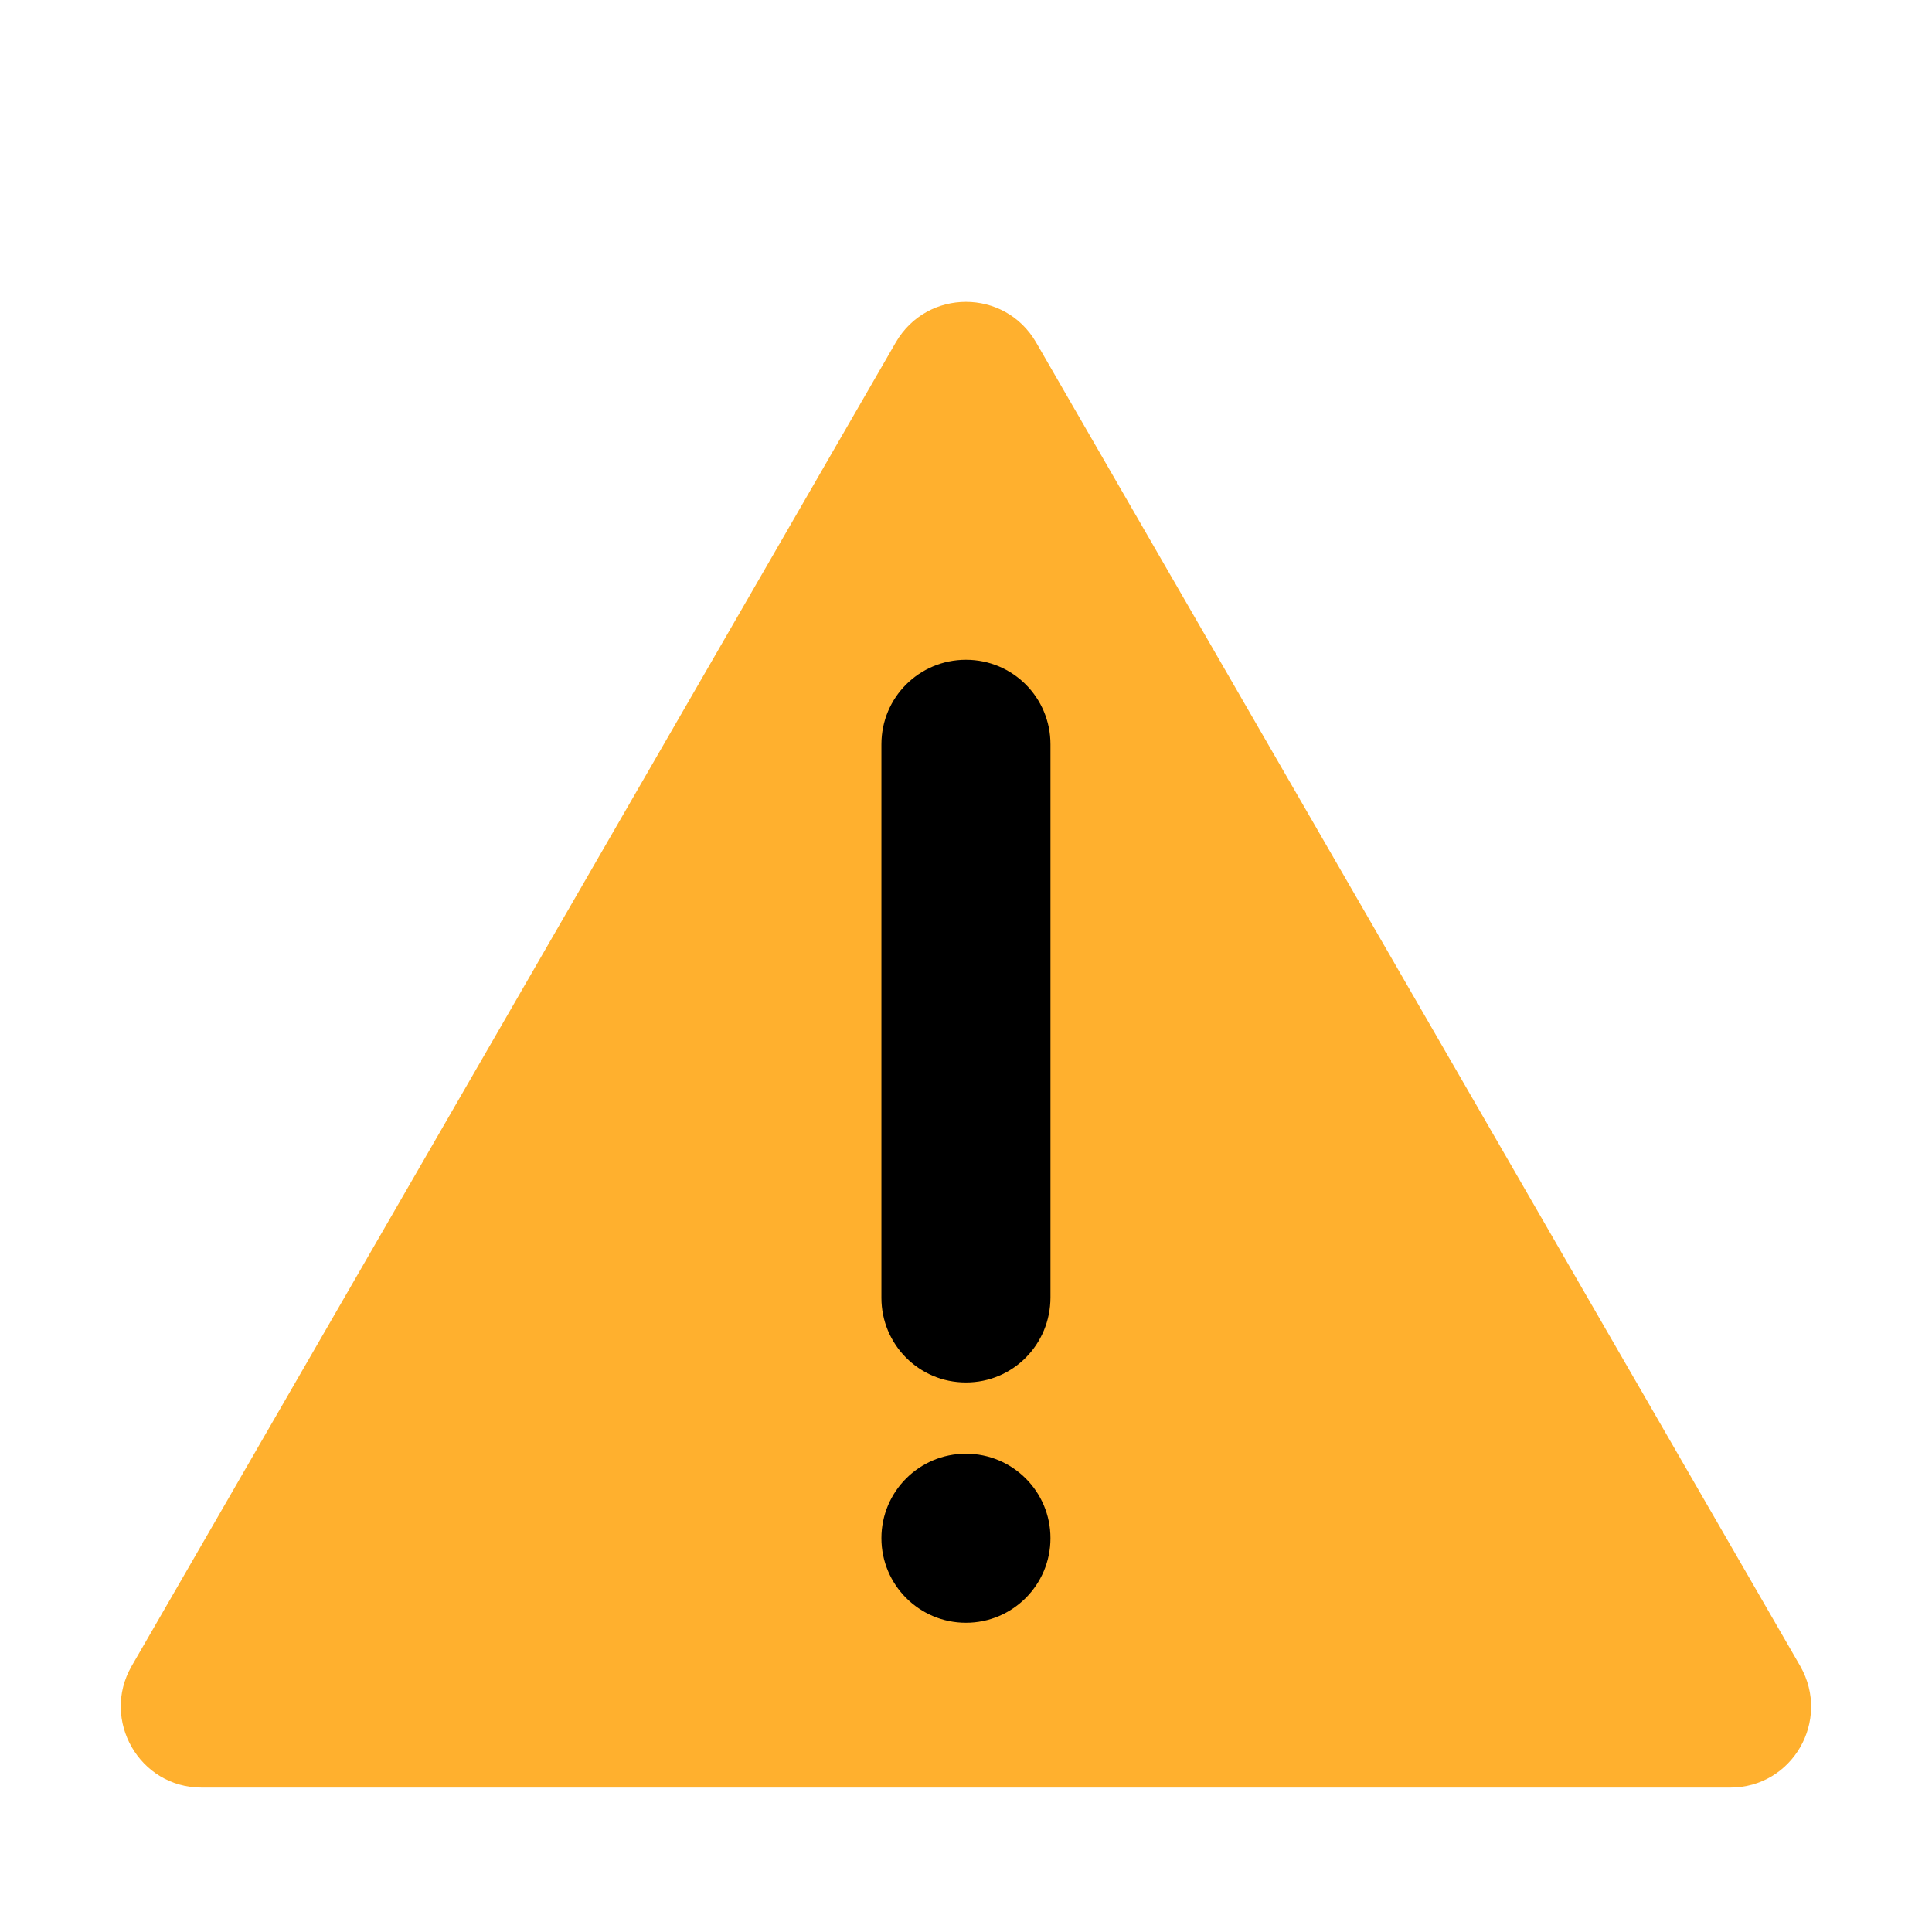
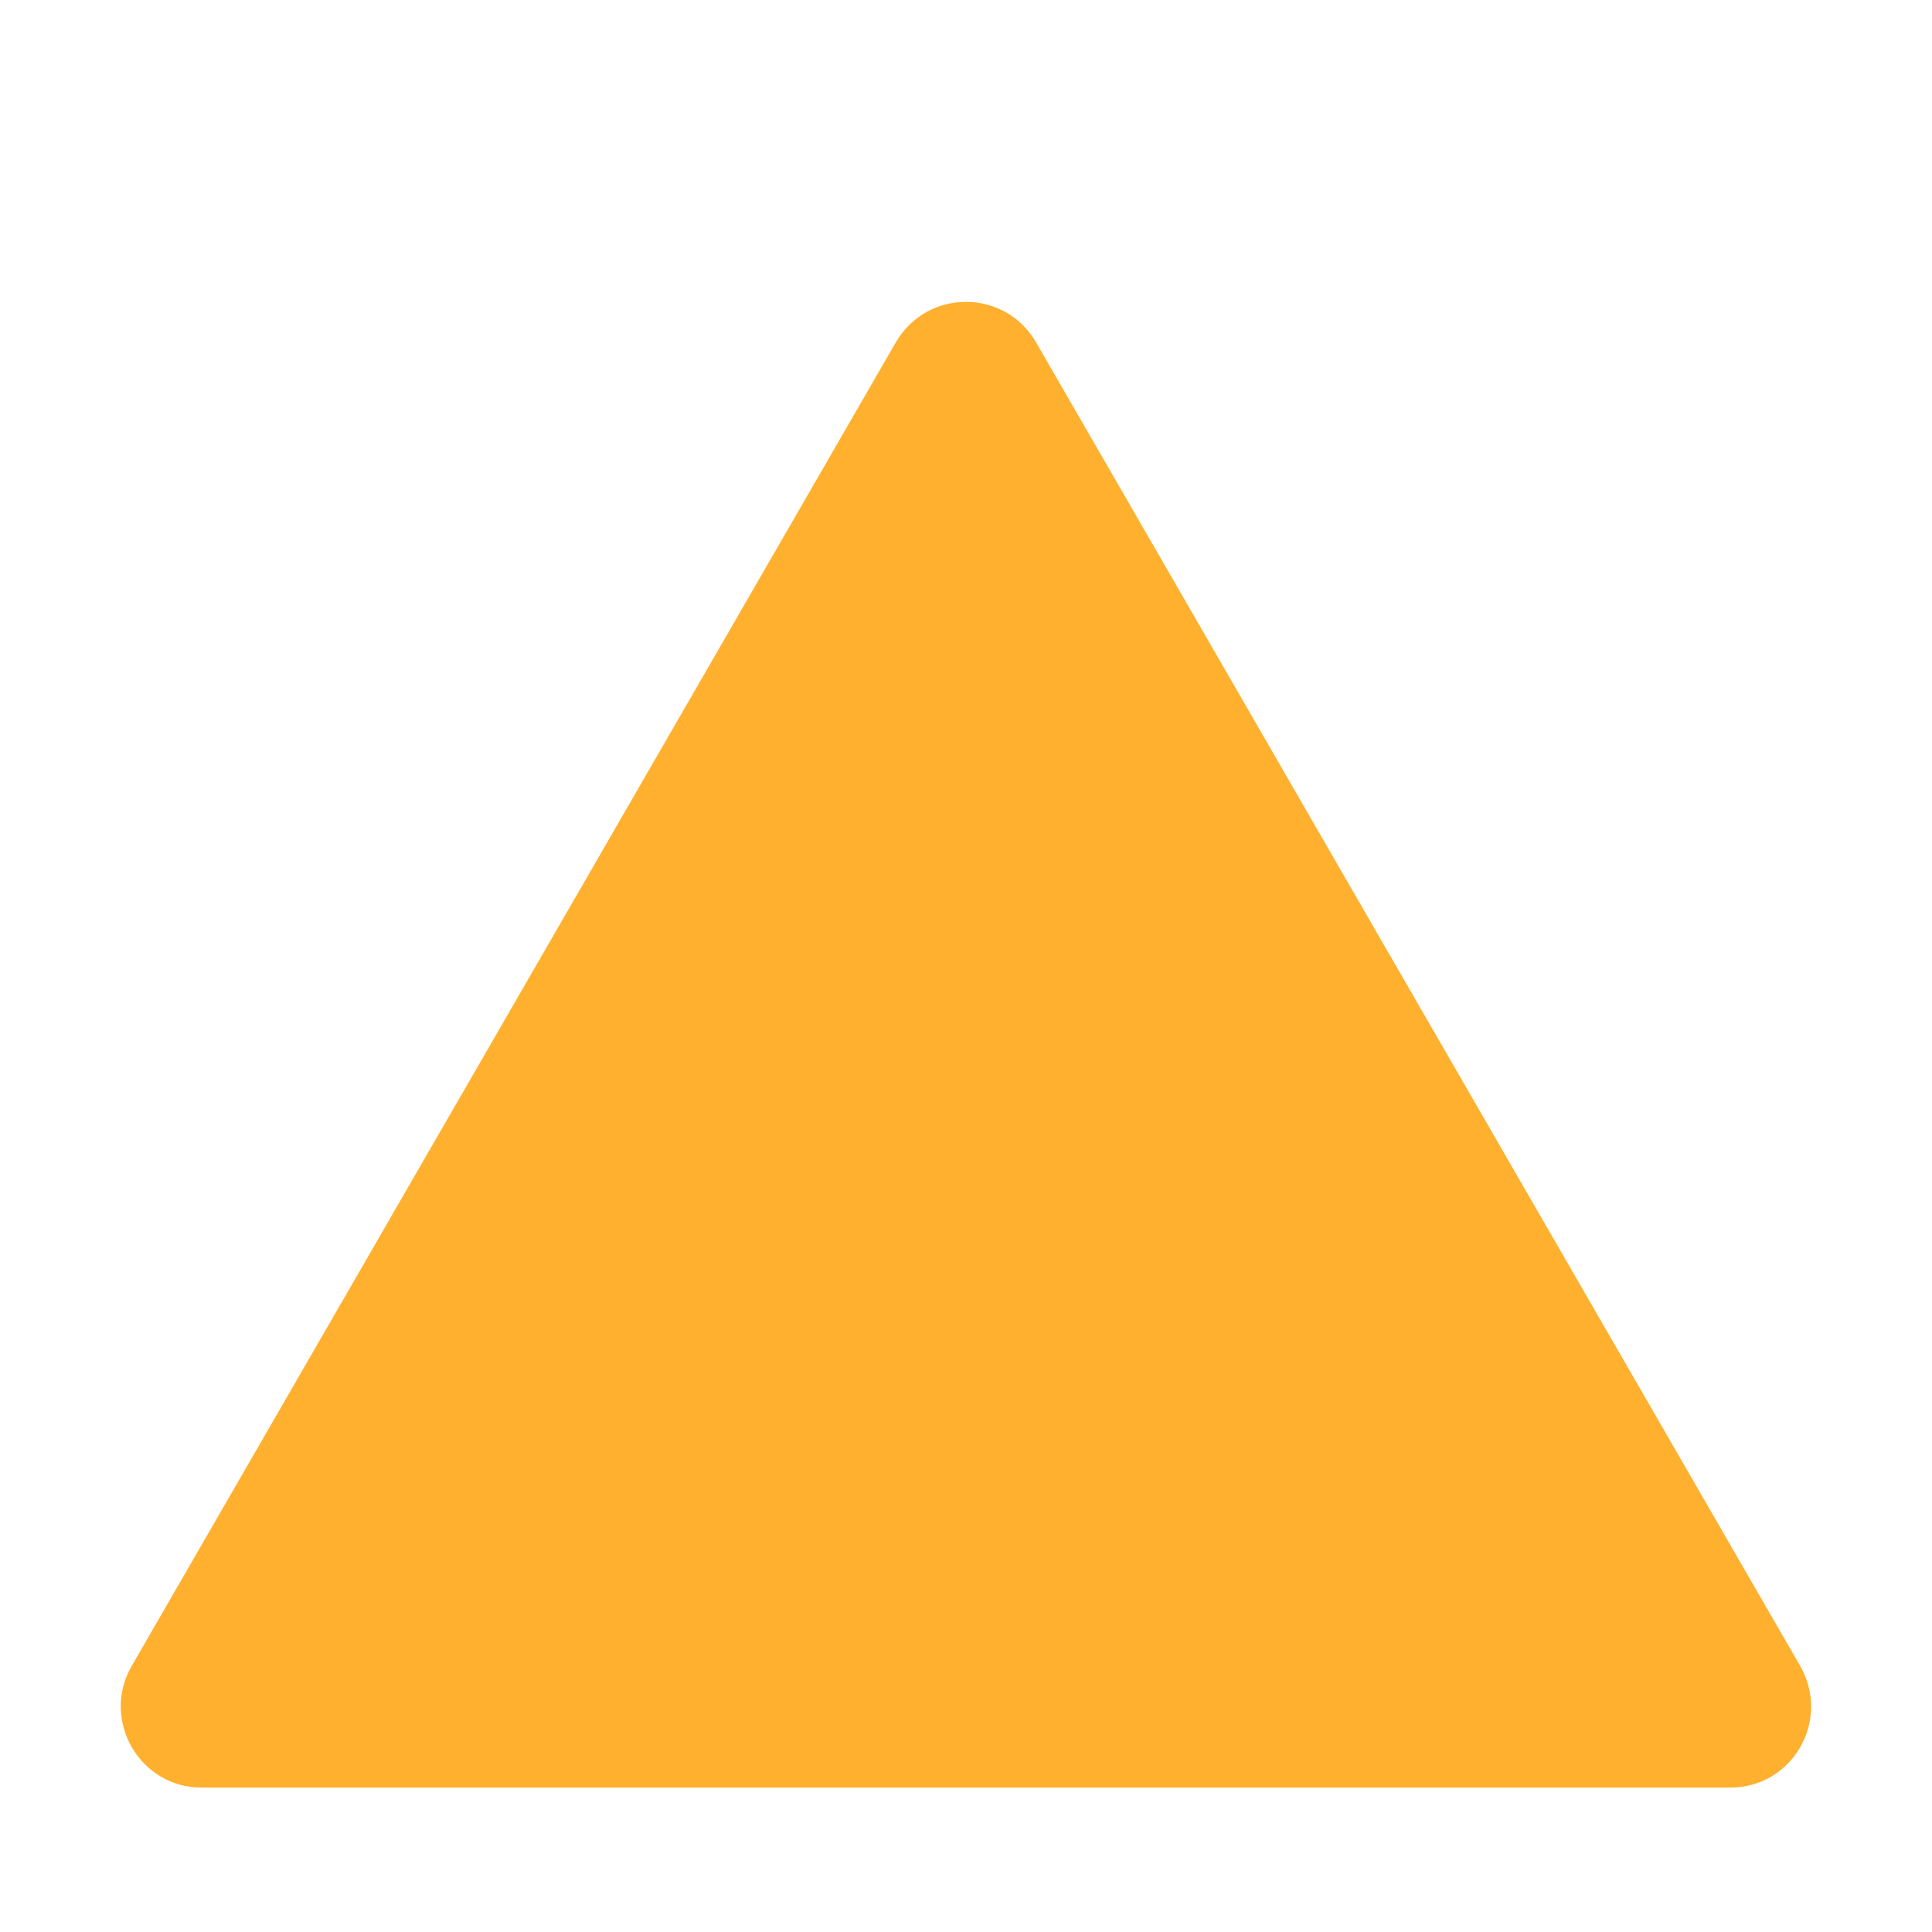
<svg xmlns="http://www.w3.org/2000/svg" width="32" height="32" fill="none" viewBox="0 0 32 32" id="warning">
  <path fill="#FFB02E" d="M14.839 5.668L2.179 27.598C1.669 28.488 2.309 29.608 3.339 29.608H28.659C29.689 29.608 30.329 28.497 29.819 27.598L17.159 5.668C16.639 4.777 15.359 4.777 14.839 5.668Z" />
-   <path fill="#000" d="M14.599 21.497C14.599 22.267 15.219 22.898 15.999 22.898 16.779 22.898 17.399 22.267 17.399 21.488V12.328C17.399 11.557 16.779 10.928 15.999 10.928 15.229 10.928 14.599 11.547 14.599 12.328V21.497ZM17.399 25.477C17.399 26.251 16.772 26.878 15.999 26.878 15.226 26.878 14.599 26.251 14.599 25.477 14.599 24.704 15.226 24.078 15.999 24.078 16.772 24.078 17.399 24.704 17.399 25.477Z" />
</svg>